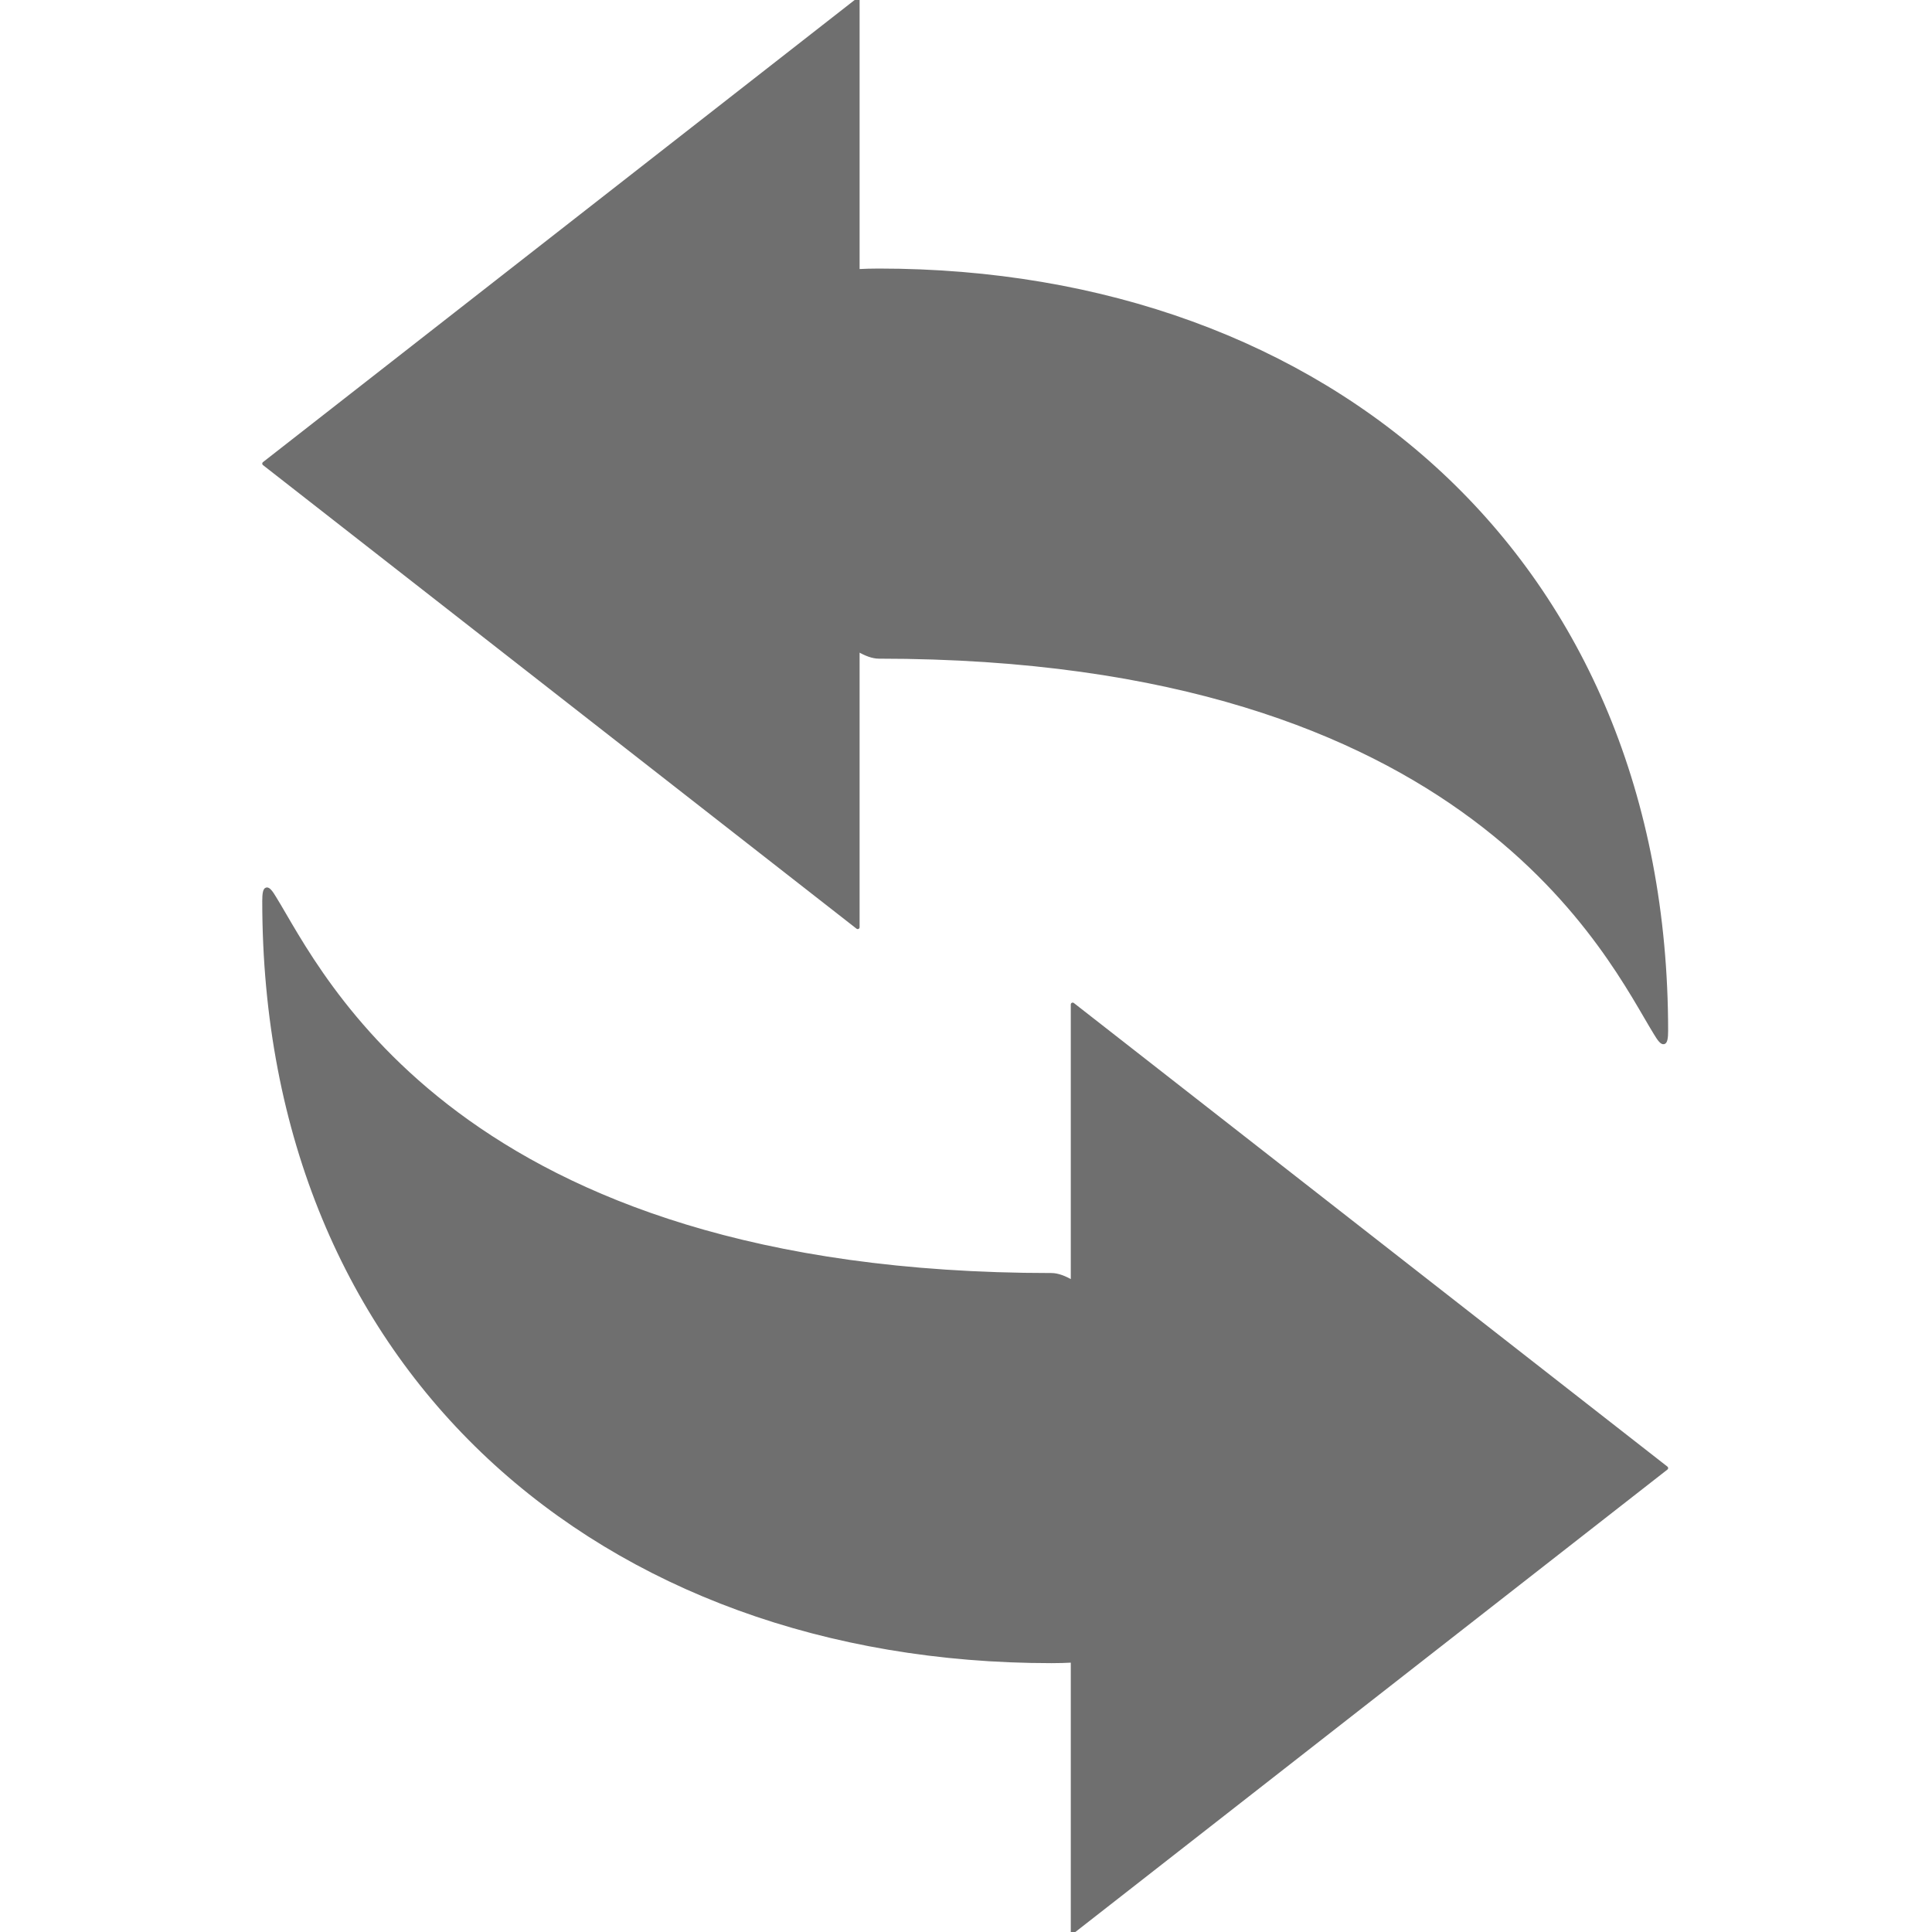
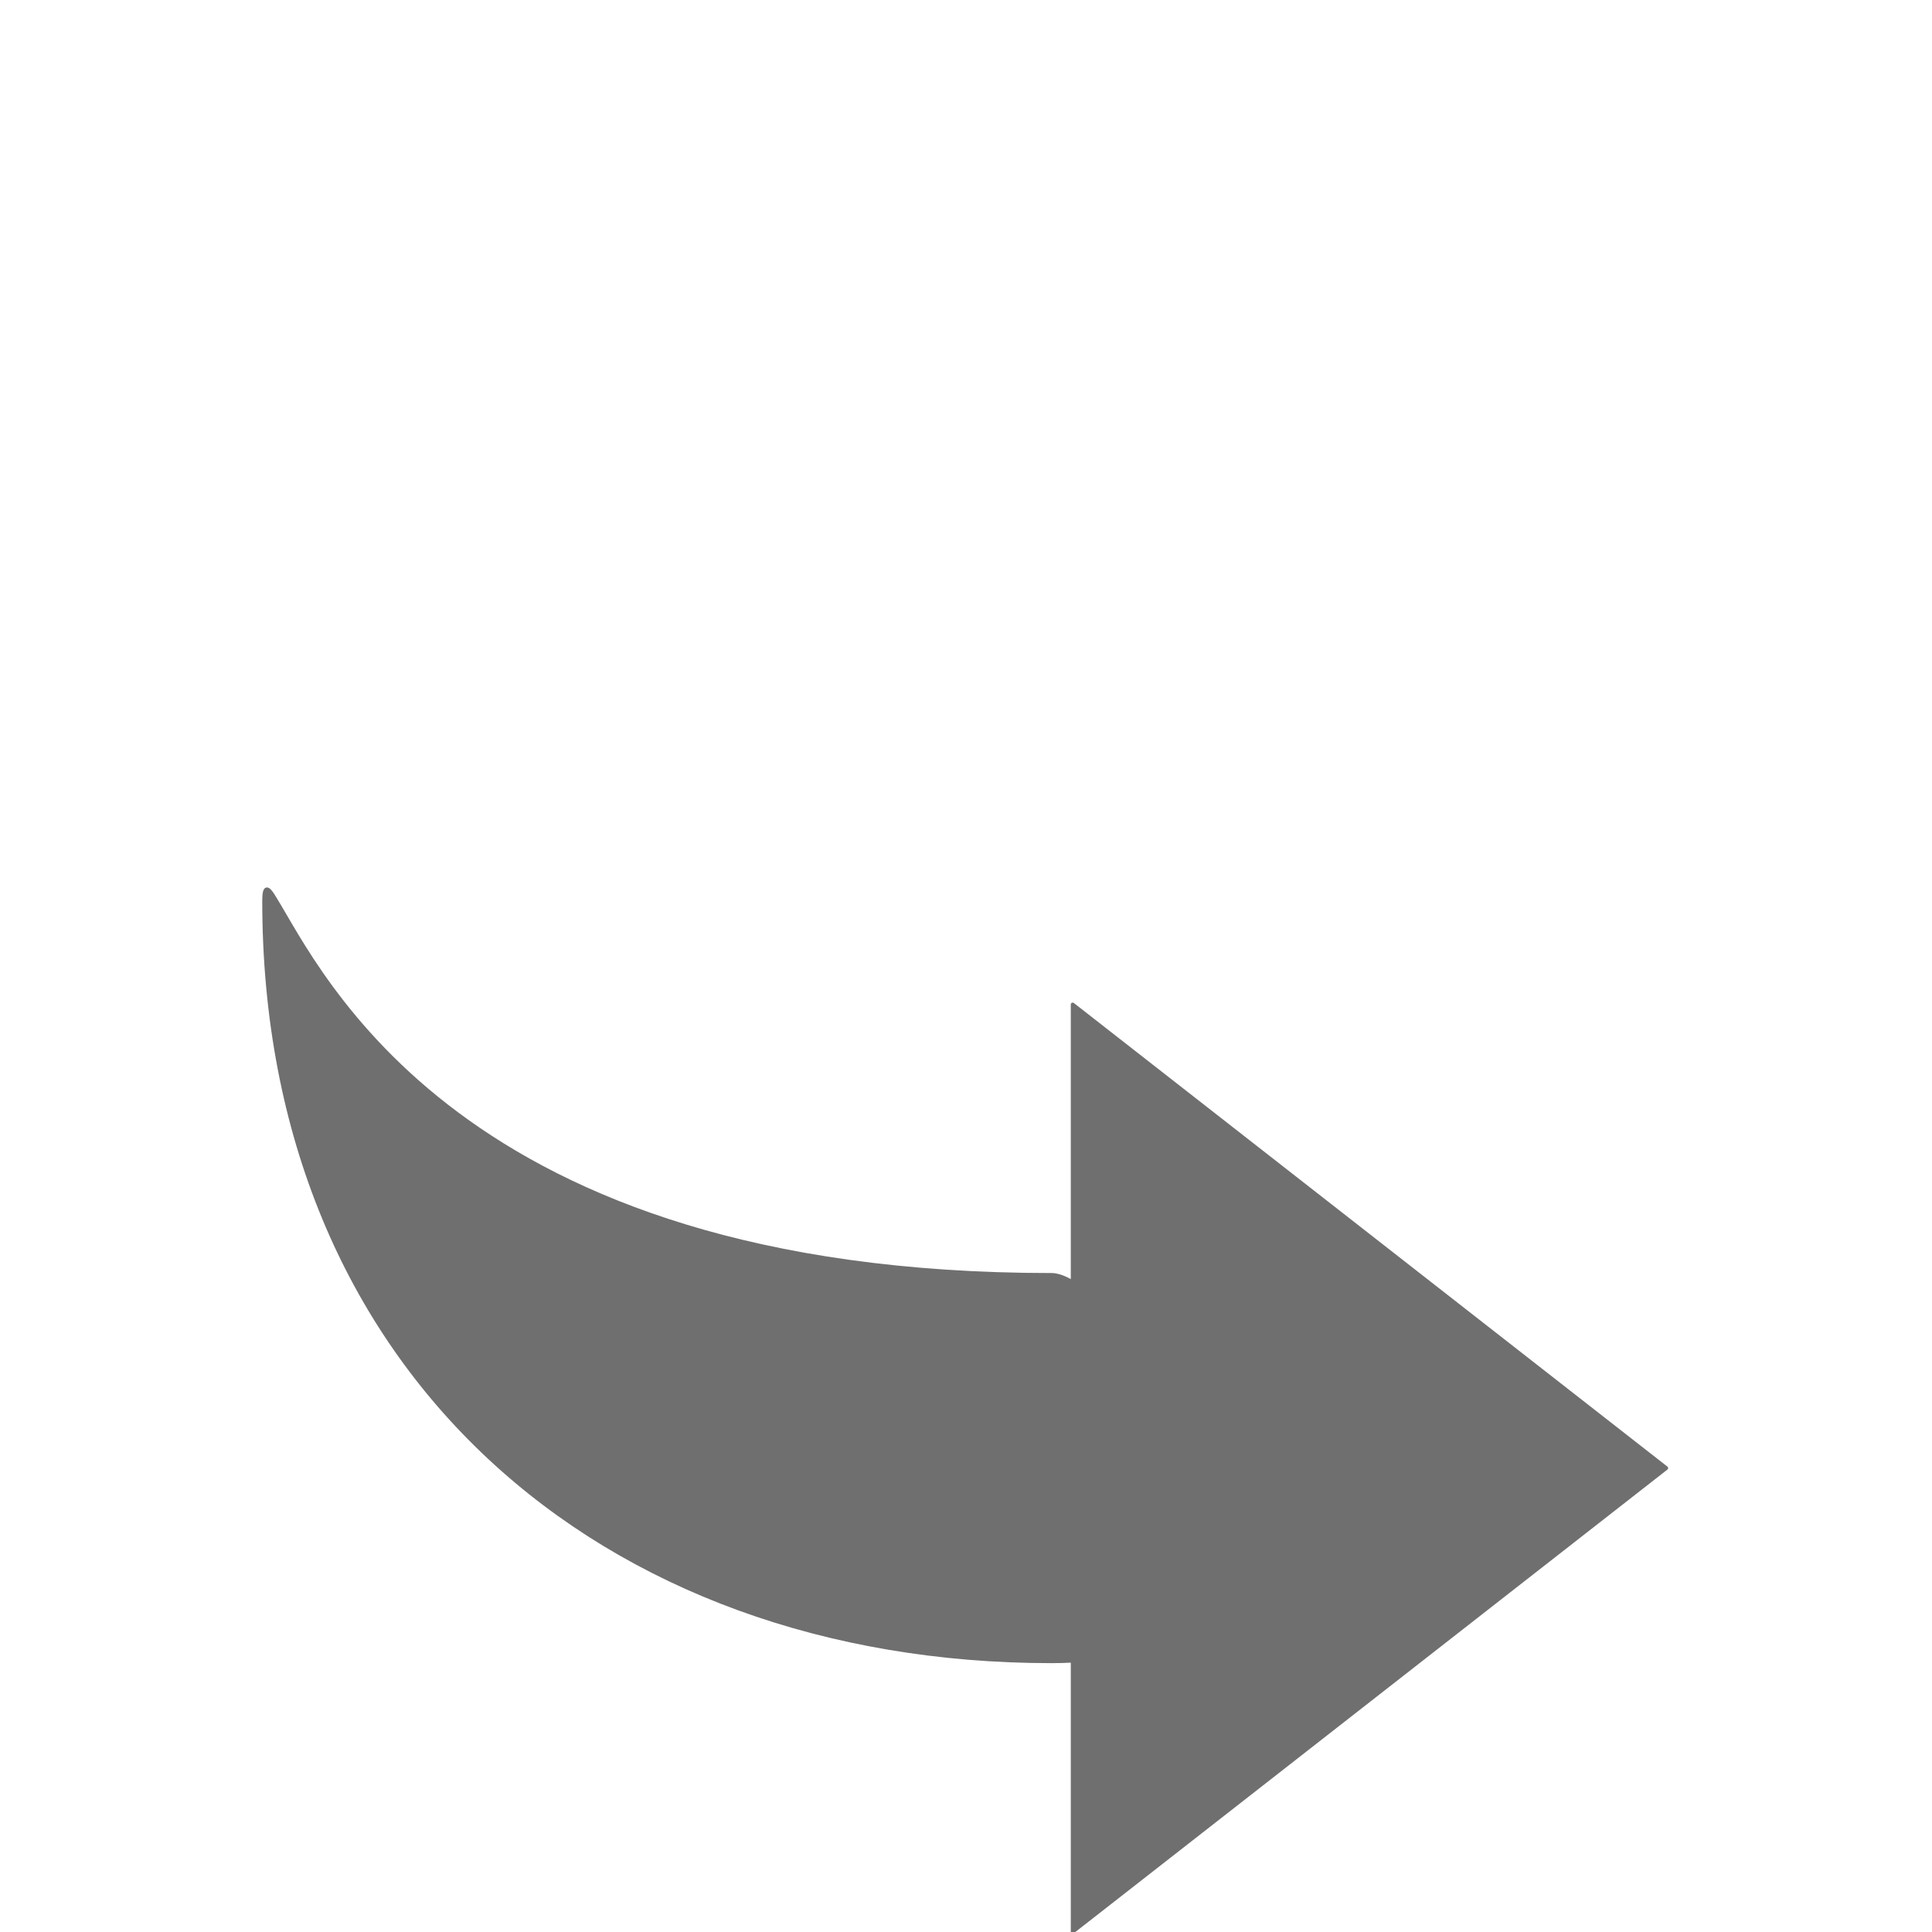
<svg xmlns="http://www.w3.org/2000/svg" version="1.1" id="Capa_1" x="0px" y="0px" width="512px" height="512px" viewBox="0 0 512 512" enable-background="new 0 0 512 512" xml:space="preserve">
  <g>
    <path fill="#6F6F6F" stroke="#6F6F6F" stroke-linecap="round" stroke-linejoin="round" stroke-miterlimit="10" d="M284.27,339.829   c-2.125-1.269-4.034-1.962-5.611-1.962c-157.569,0-193.895-80.494-205.874-99.824C70.819,234.684,70,234.889,70,238.74   c0,124.558,89.483,201.511,208.658,201.511c1.947,0,3.814-0.053,5.611-0.152v71.821l157.304-122.861L284.27,266.198V339.829z" />
-     <path fill="#6F6F6F" stroke="#6F6F6F" stroke-linecap="round" stroke-linejoin="round" stroke-miterlimit="10" d="M227.303,0   L70,122.861l157.302,122.861v-73.619c2.117,1.26,4.018,1.95,5.59,1.95c157.588,0,193.893,80.495,205.874,99.824   c1.986,3.358,2.804,3.153,2.804-0.696c0-124.559-89.503-201.512-208.676-201.512c-1.942,0-3.802,0.054-5.59,0.151V0H227.303z" />
  </g>
</svg>